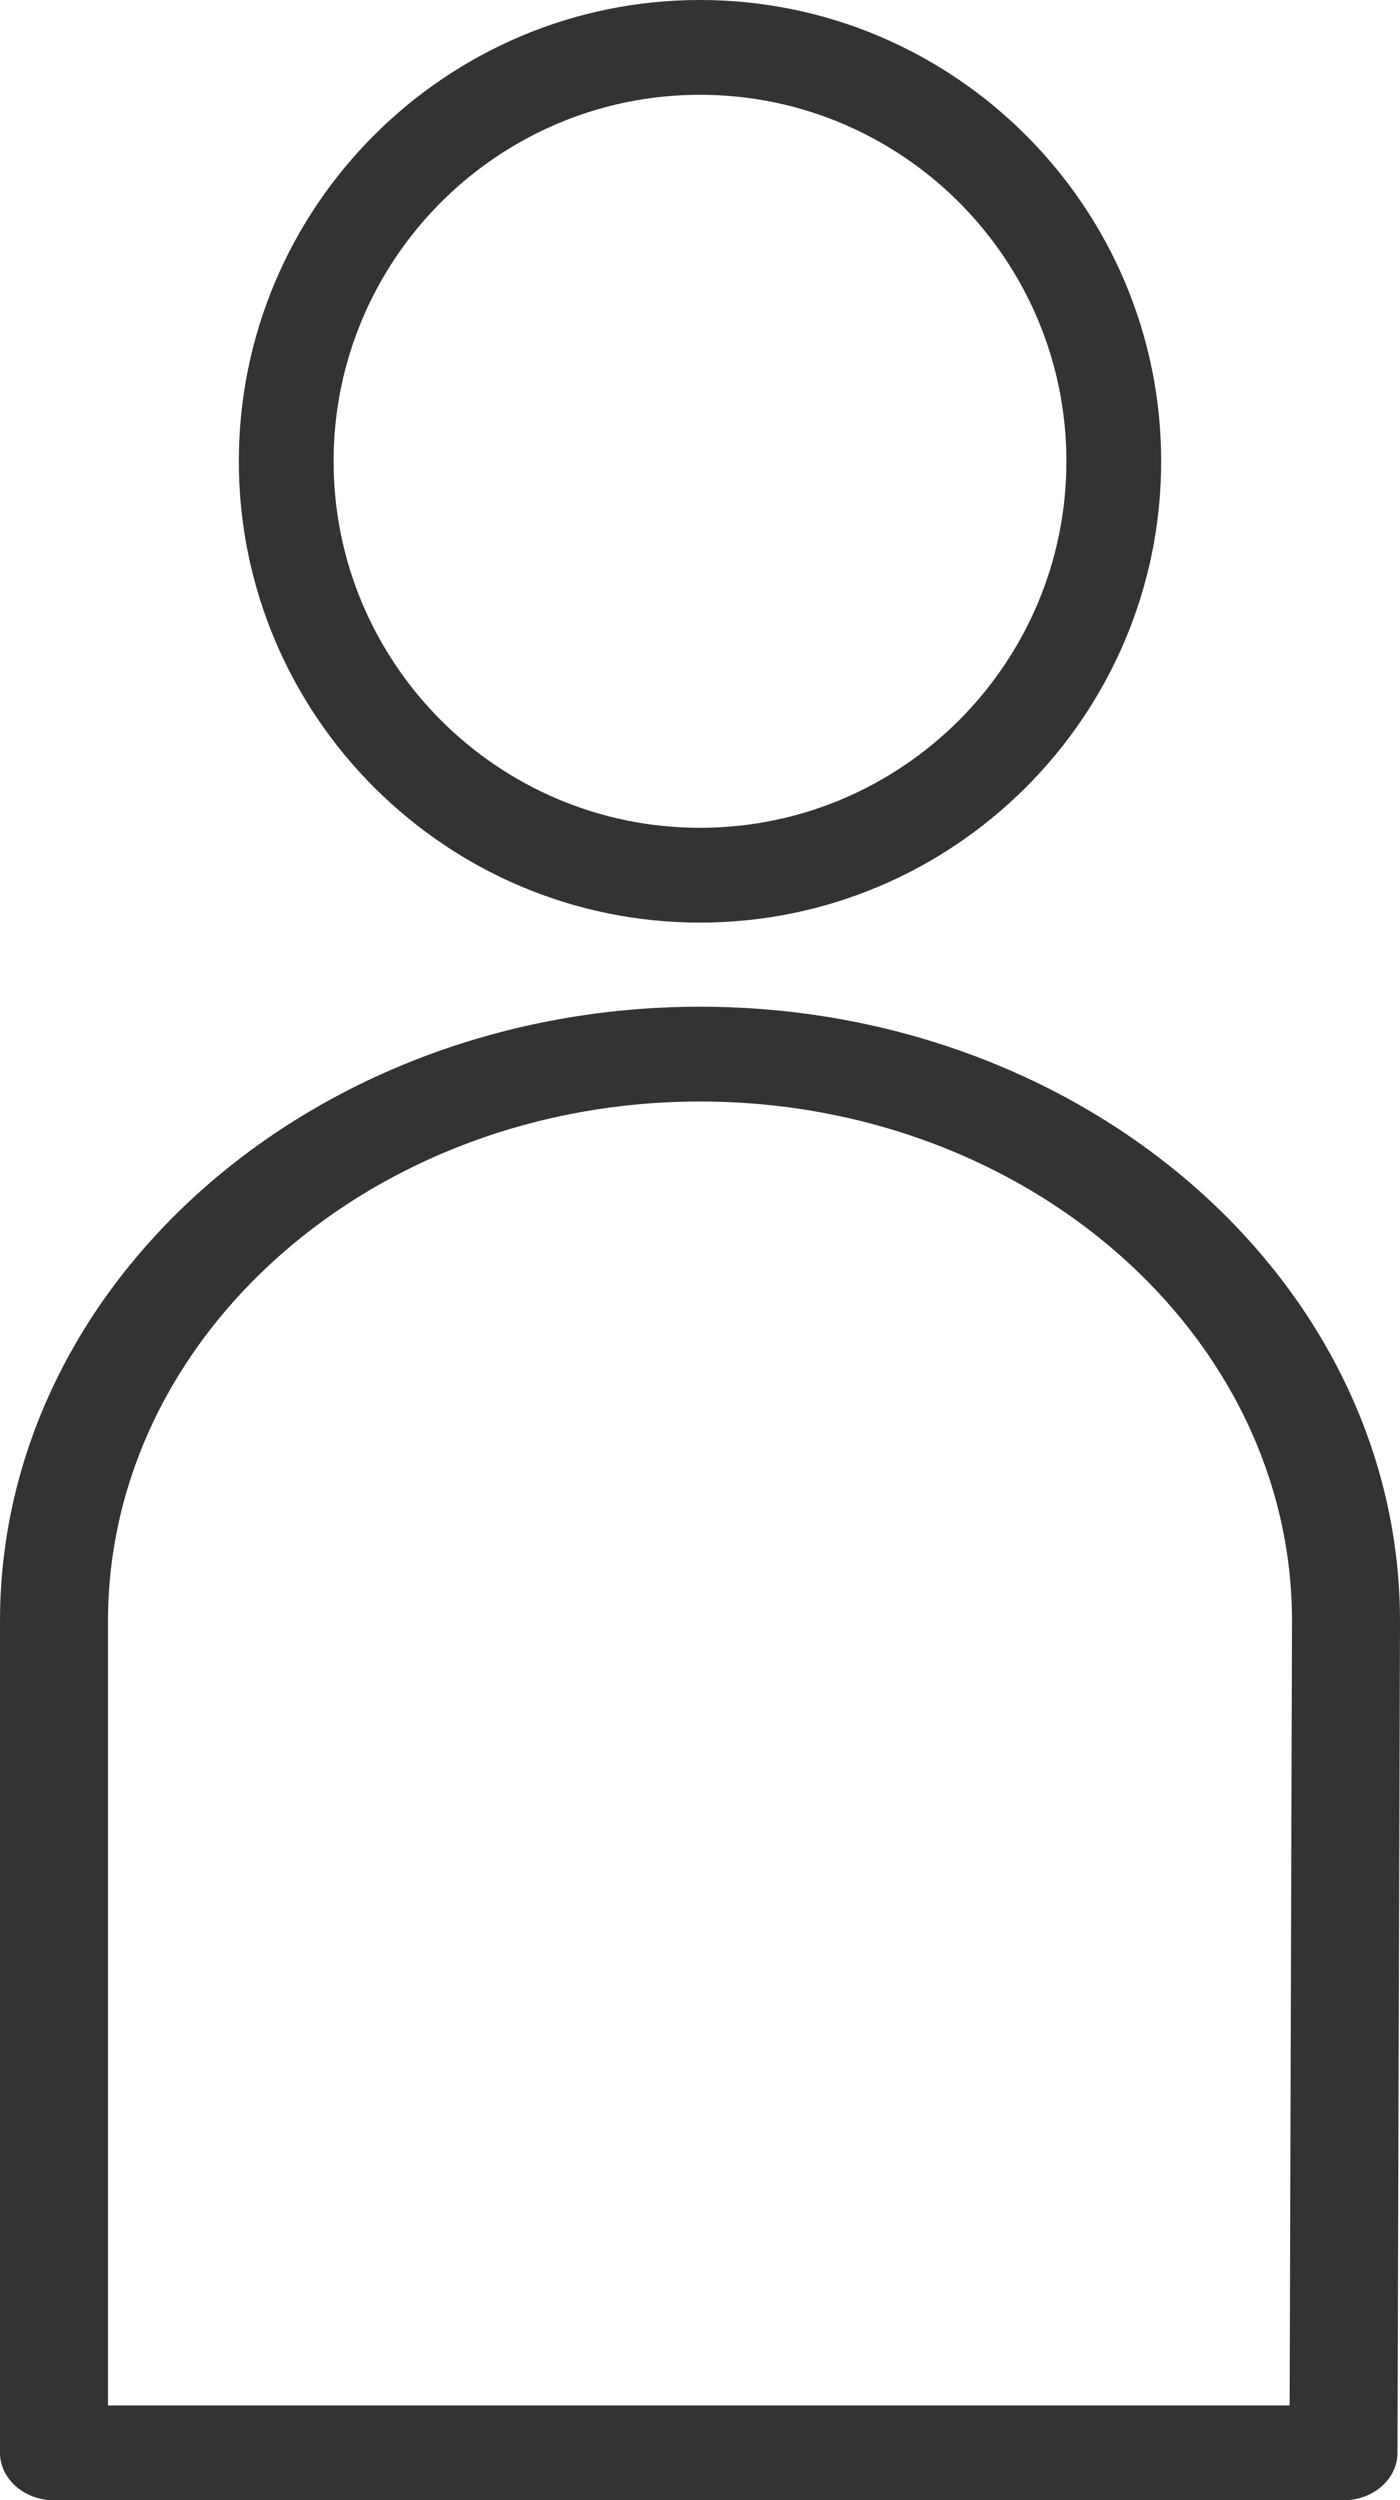
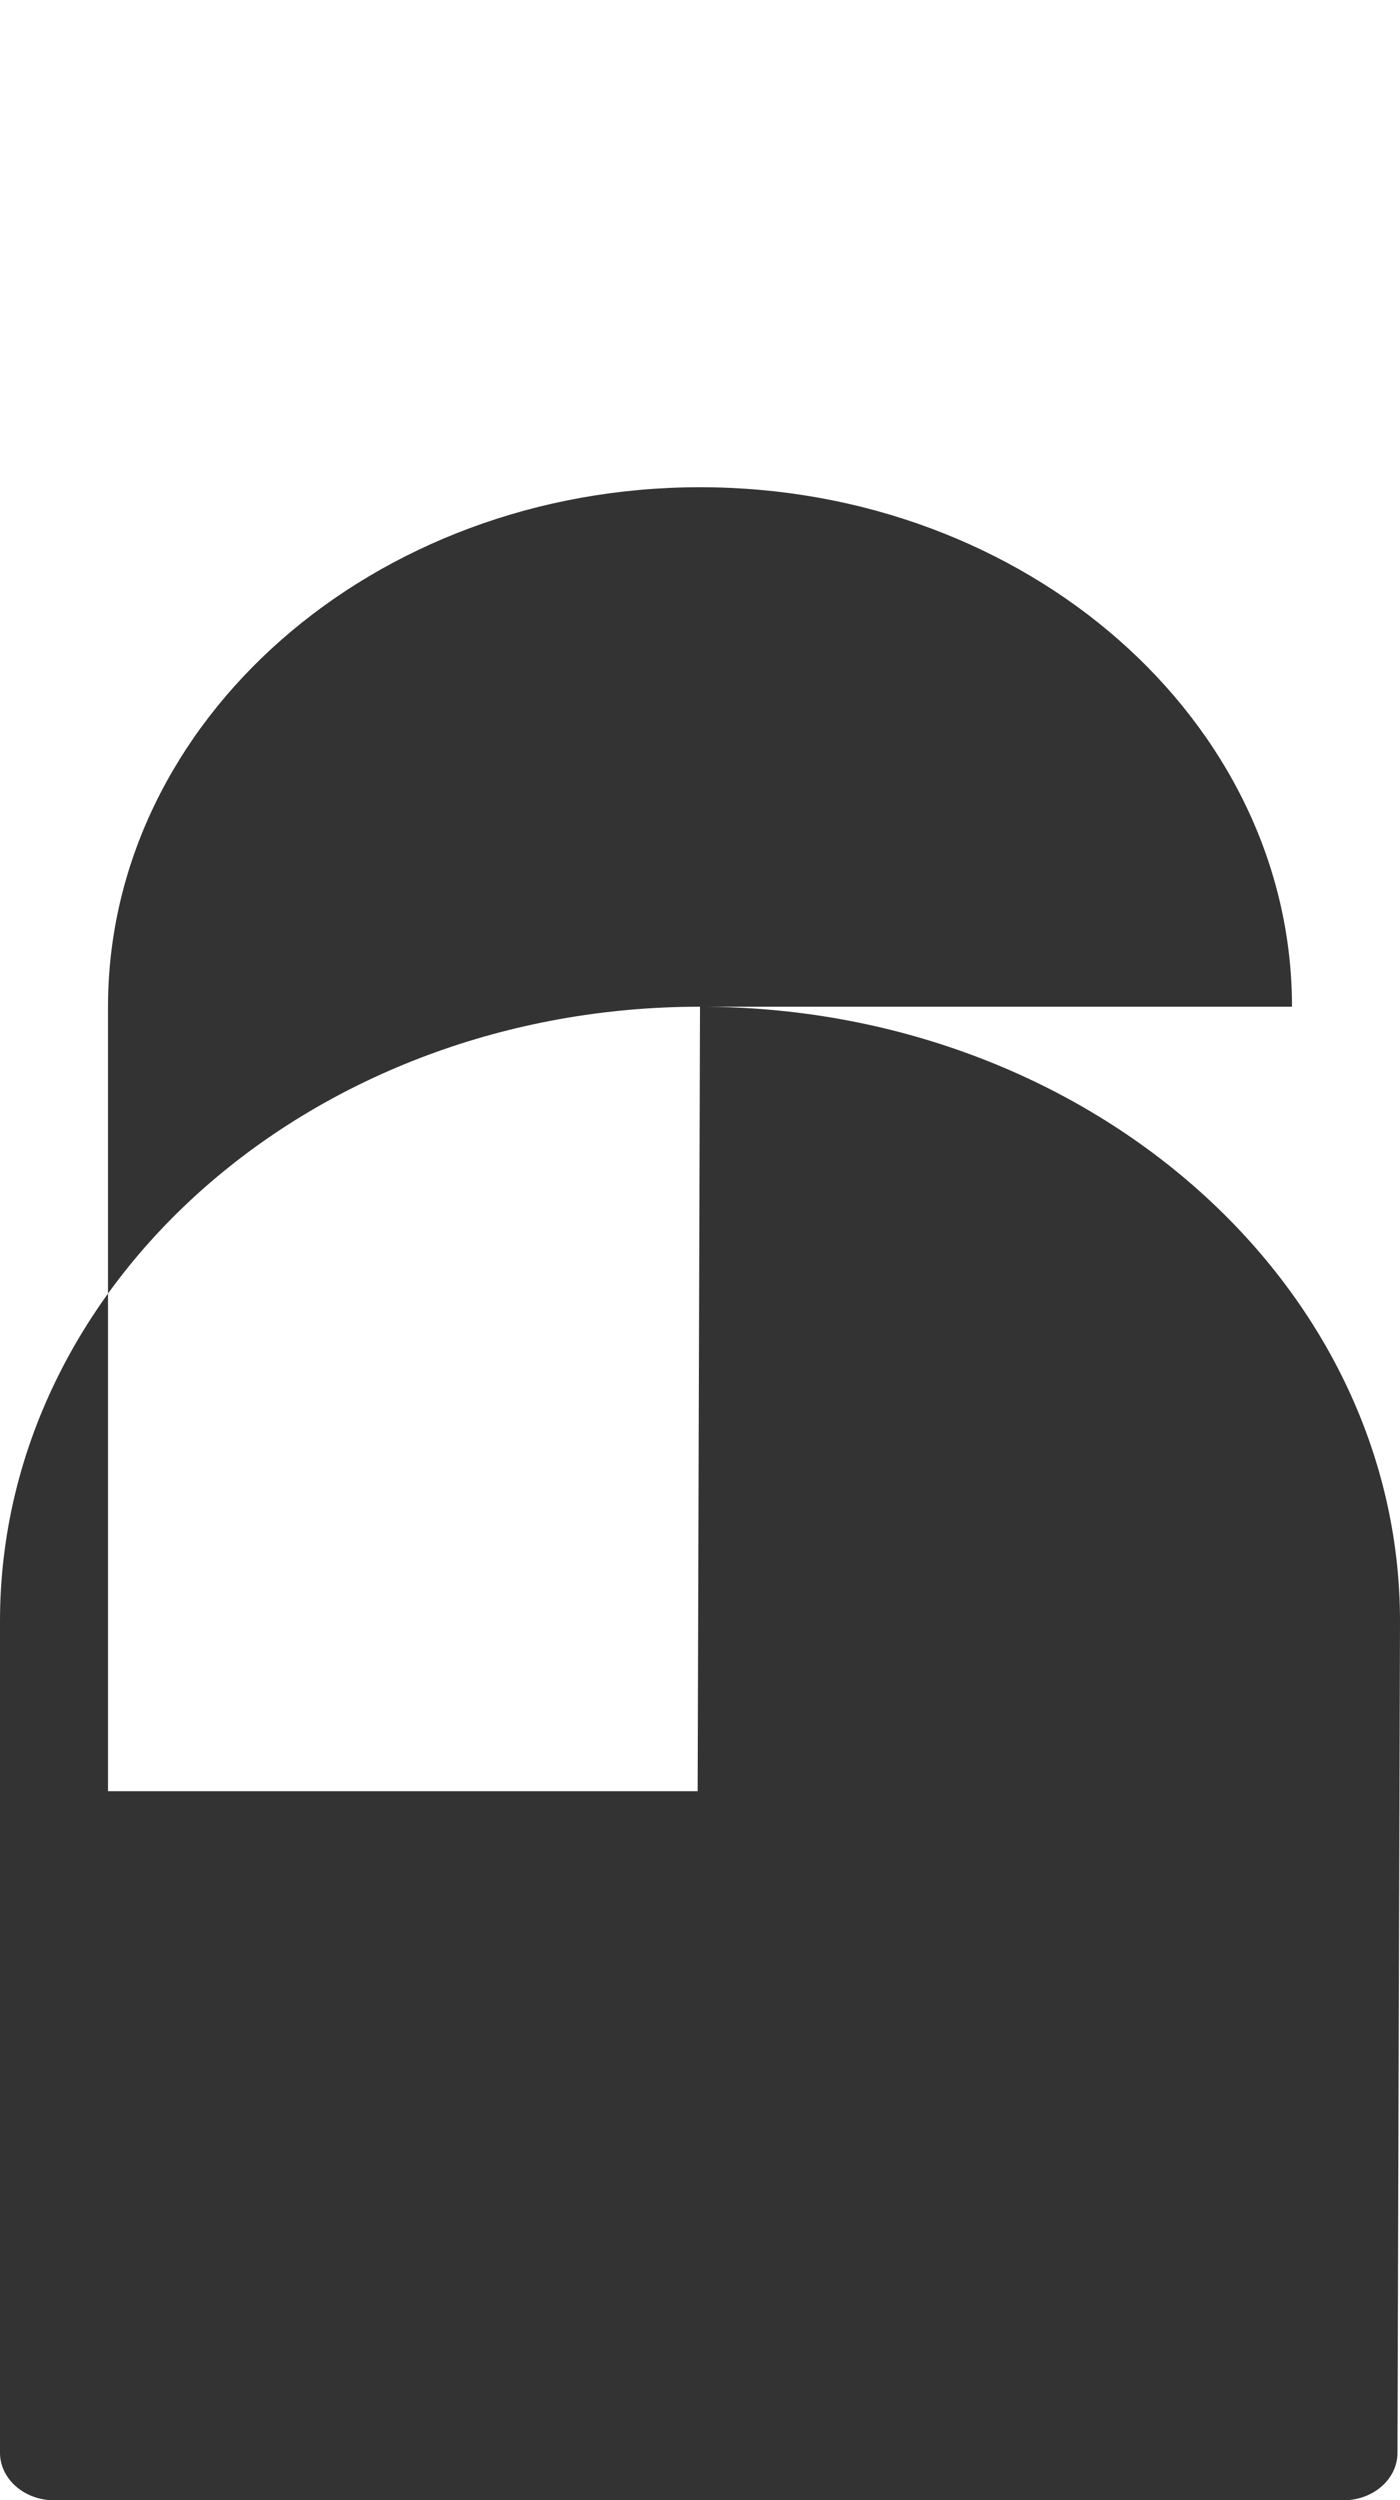
<svg xmlns="http://www.w3.org/2000/svg" id="_イヤー_2" viewBox="0 0 77.26 137.94">
  <g id="_イヤー_1-2">
    <g id="mypage">
-       <path d="M38.63,50.9c14.03,0,25.45-11.42,25.45-25.45S52.67,0,38.63,0,13.18,11.42,13.18,25.45s11.42,25.45,25.45,25.45ZM18.41,25.45c0-11.15,9.07-20.22,20.22-20.22s20.22,9.07,20.22,20.22-9.07,20.22-20.22,20.22-20.22-9.07-20.22-20.22Z" fill="#333333" />
-       <path d="M38.63,55.54C17.33,55.54,0,70.75,0,89.44v45.88c0,1.44,1.34,2.62,2.98,2.62H74.14c1.64,0,2.98-1.17,2.98-2.61l.14-45.89c0-18.69-17.33-33.9-38.63-33.9Zm32.67,33.89l-.13,43.28H5.96v-43.27c0-15.81,14.66-28.67,32.67-28.67s32.67,12.86,32.67,28.66Z" fill="#333333" />
+       <path d="M38.63,55.54C17.33,55.54,0,70.75,0,89.44v45.88c0,1.44,1.34,2.62,2.98,2.62H74.14c1.64,0,2.98-1.17,2.98-2.61l.14-45.89c0-18.69-17.33-33.9-38.63-33.9Zl-.13,43.28H5.96v-43.27c0-15.81,14.66-28.67,32.67-28.67s32.67,12.86,32.67,28.66Z" fill="#333333" />
    </g>
  </g>
</svg>